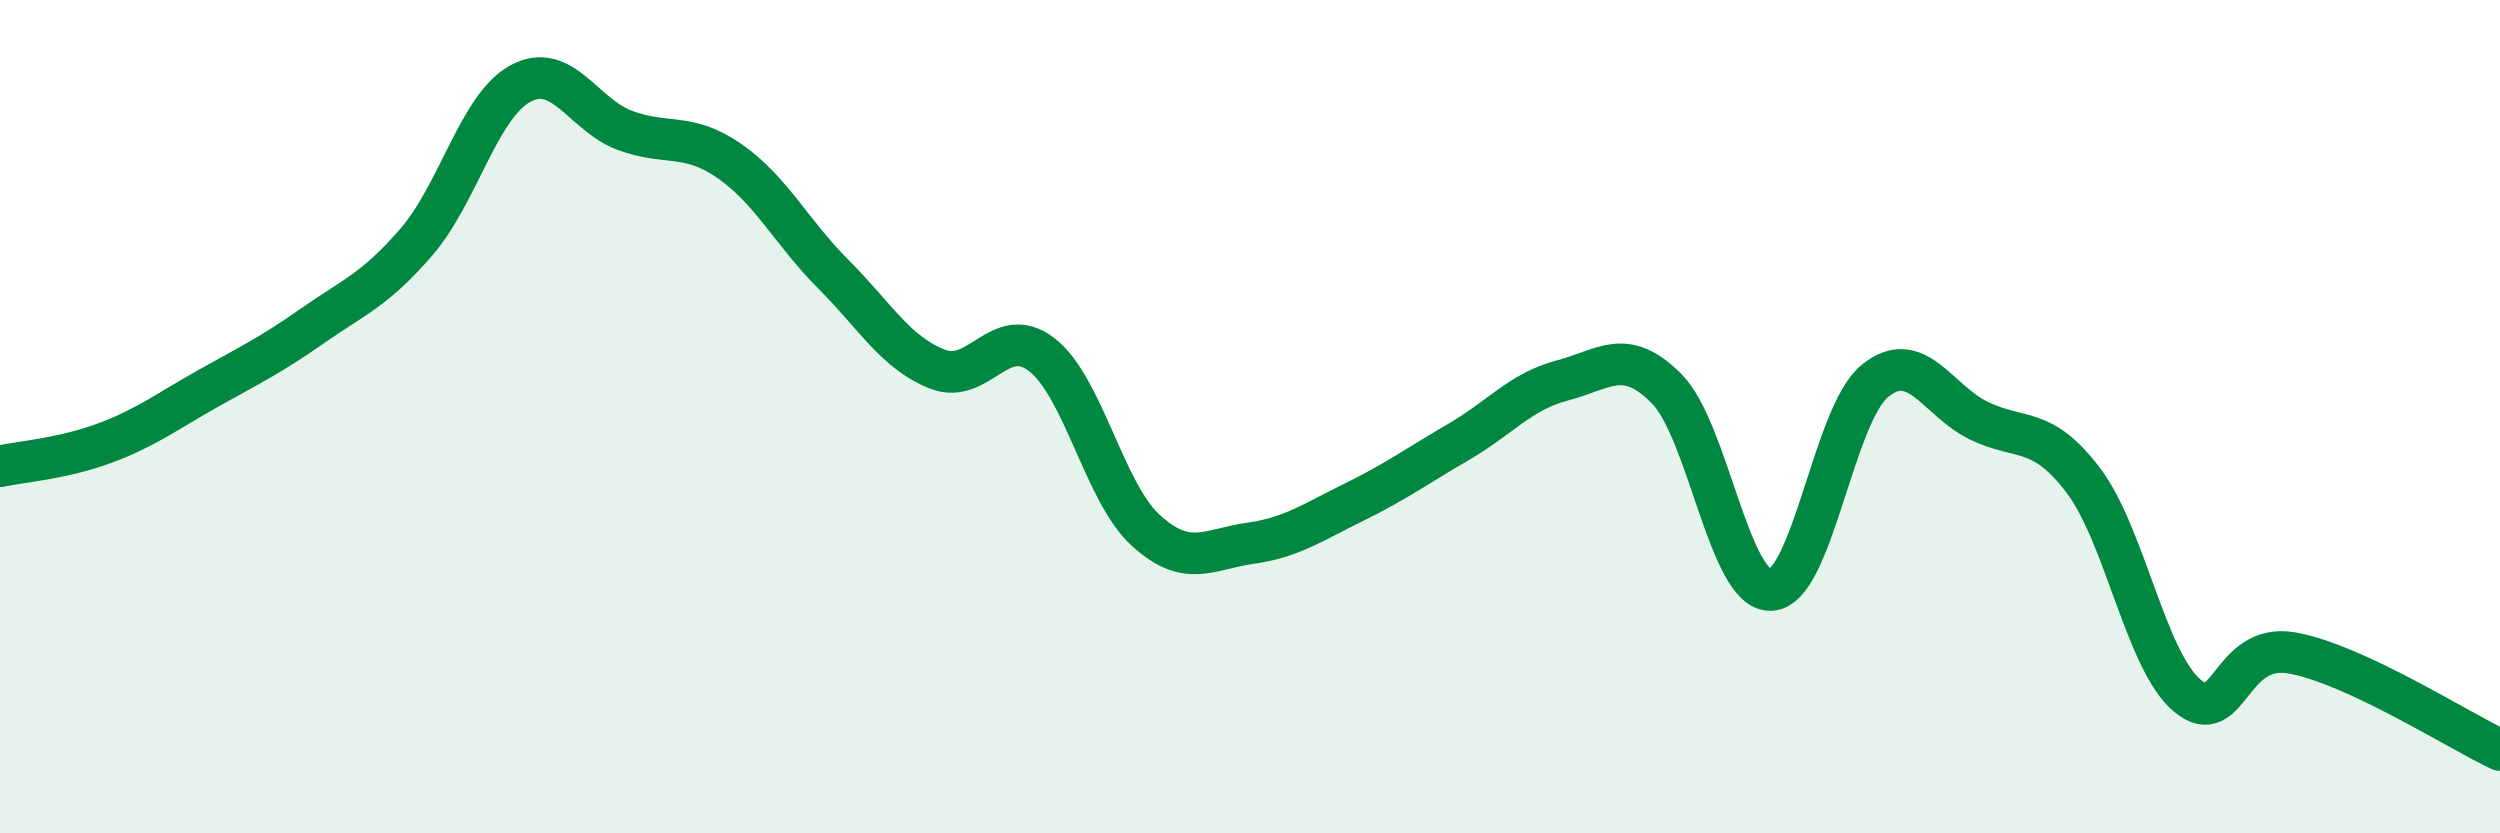
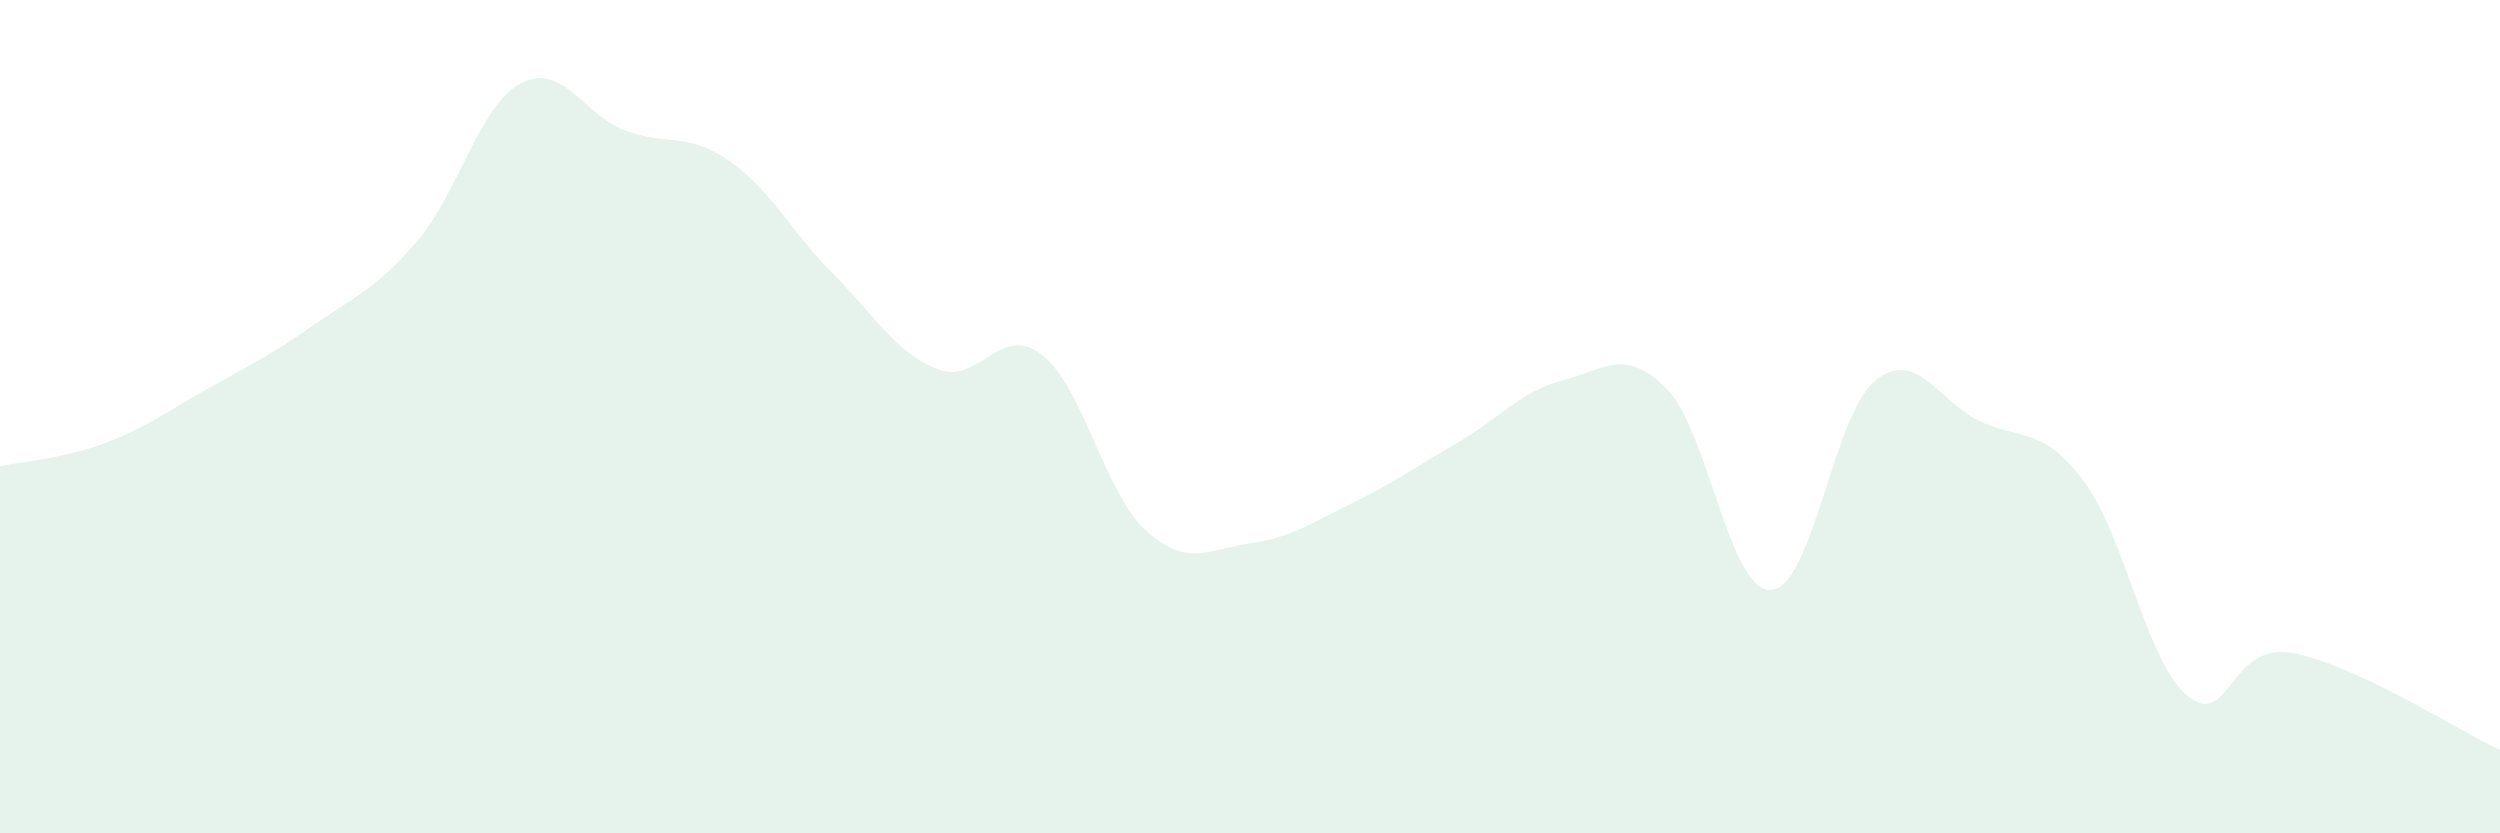
<svg xmlns="http://www.w3.org/2000/svg" width="60" height="20" viewBox="0 0 60 20">
  <path d="M 0,11.19 C 0.5,11.08 1.5,11.01 2.5,10.64 C 3.5,10.27 4,9.88 5,9.32 C 6,8.76 6.5,8.52 7.5,7.82 C 8.5,7.12 9,6.96 10,5.8 C 11,4.64 11.5,2.53 12.5,2 C 13.5,1.47 14,2.76 15,3.13 C 16,3.5 16.5,3.17 17.5,3.86 C 18.5,4.55 19,5.58 20,6.58 C 21,7.58 21.5,8.47 22.5,8.86 C 23.5,9.25 24,7.74 25,8.51 C 26,9.28 26.5,11.82 27.5,12.73 C 28.5,13.64 29,13.18 30,13.04 C 31,12.9 31.5,12.54 32.5,12.05 C 33.5,11.56 34,11.19 35,10.61 C 36,10.03 36.5,9.39 37.5,9.13 C 38.5,8.87 39,8.32 40,9.33 C 41,10.34 41.5,14.2 42.5,14.16 C 43.5,14.12 44,9.95 45,9.14 C 46,8.33 46.5,9.62 47.5,10.1 C 48.5,10.58 49,10.21 50,11.53 C 51,12.85 51.5,15.87 52.5,16.7 C 53.5,17.53 53.5,15.41 55,15.67 C 56.5,15.93 59,17.53 60,18L60 20L0 20Z" fill="#008740" opacity="0.1" stroke-linecap="round" stroke-linejoin="round" />
-   <path d="M 0,11.19 C 0.5,11.08 1.5,11.01 2.5,10.64 C 3.5,10.27 4,9.88 5,9.32 C 6,8.76 6.5,8.52 7.5,7.82 C 8.5,7.12 9,6.96 10,5.8 C 11,4.64 11.5,2.53 12.5,2 C 13.5,1.47 14,2.76 15,3.13 C 16,3.5 16.5,3.17 17.5,3.86 C 18.5,4.55 19,5.58 20,6.58 C 21,7.58 21.5,8.47 22.5,8.86 C 23.5,9.25 24,7.74 25,8.51 C 26,9.28 26.5,11.82 27.5,12.73 C 28.5,13.64 29,13.18 30,13.04 C 31,12.9 31.5,12.54 32.5,12.05 C 33.5,11.56 34,11.19 35,10.61 C 36,10.03 36.5,9.39 37.5,9.13 C 38.5,8.87 39,8.32 40,9.33 C 41,10.34 41.5,14.2 42.5,14.16 C 43.5,14.12 44,9.95 45,9.14 C 46,8.33 46.5,9.62 47.5,10.1 C 48.5,10.58 49,10.21 50,11.53 C 51,12.85 51.5,15.87 52.5,16.7 C 53.5,17.53 53.5,15.41 55,15.67 C 56.5,15.93 59,17.53 60,18" stroke="#008740" stroke-width="1" fill="none" stroke-linecap="round" stroke-linejoin="round" />
</svg>